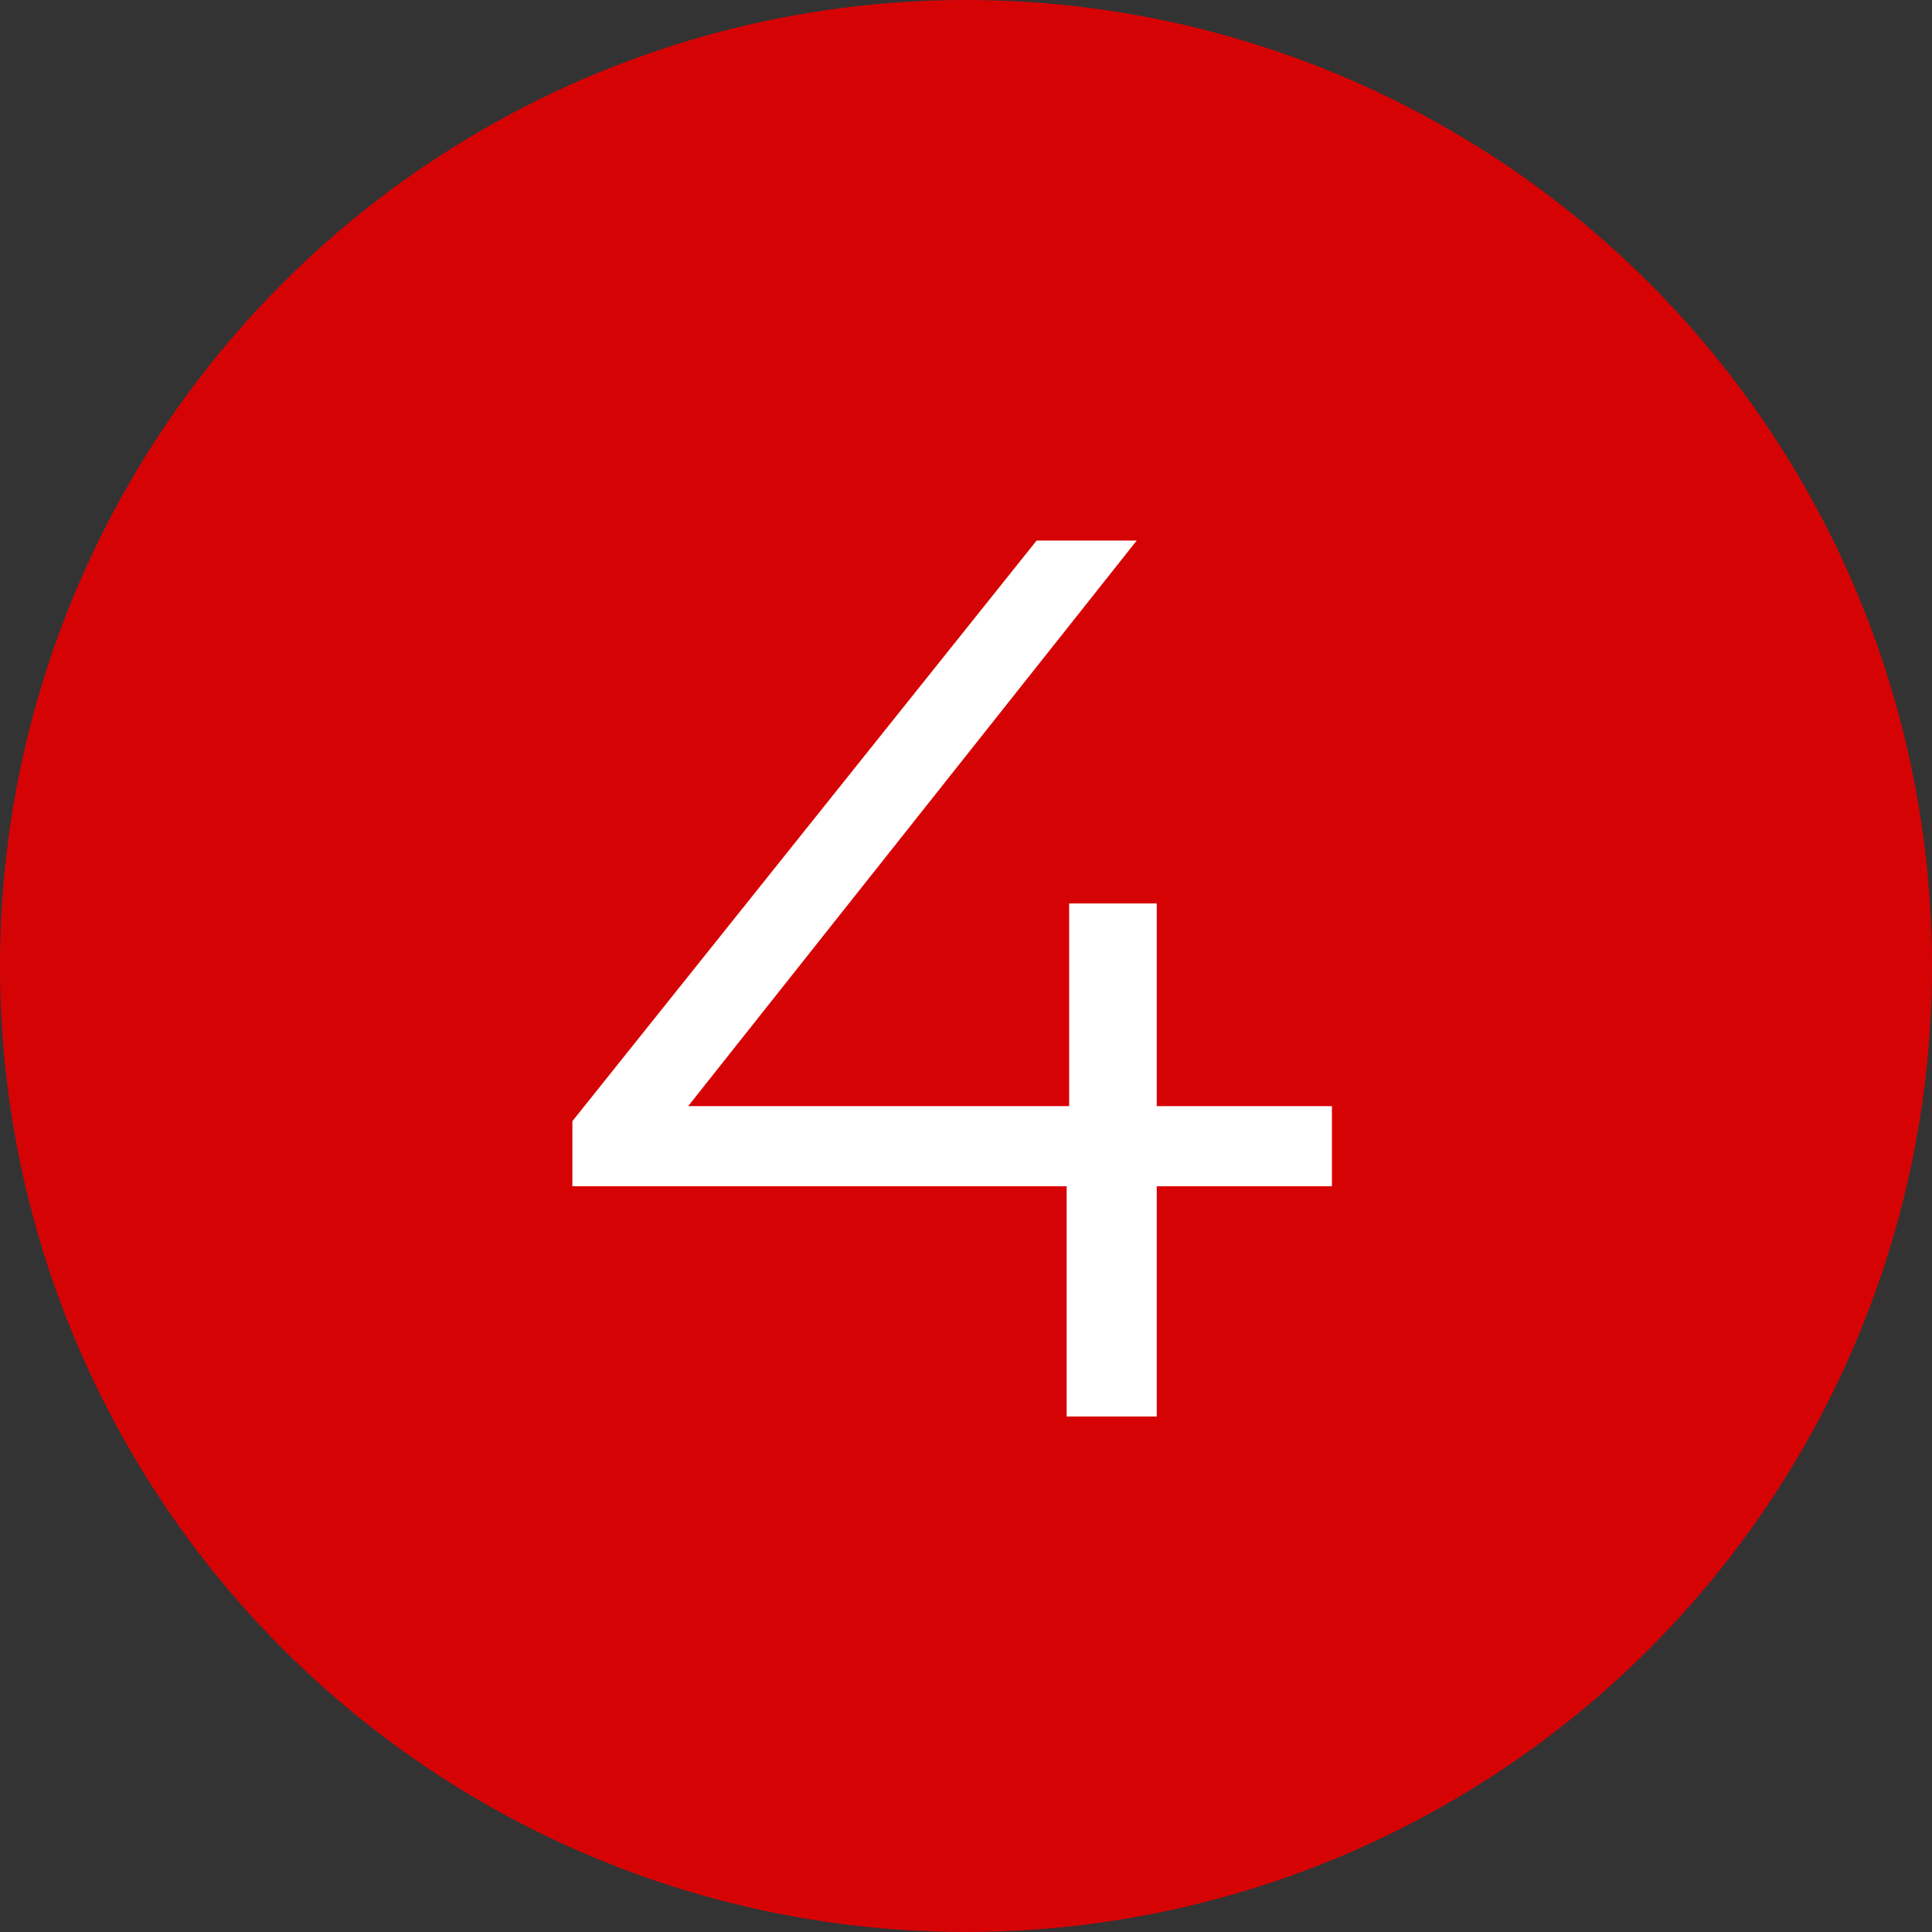
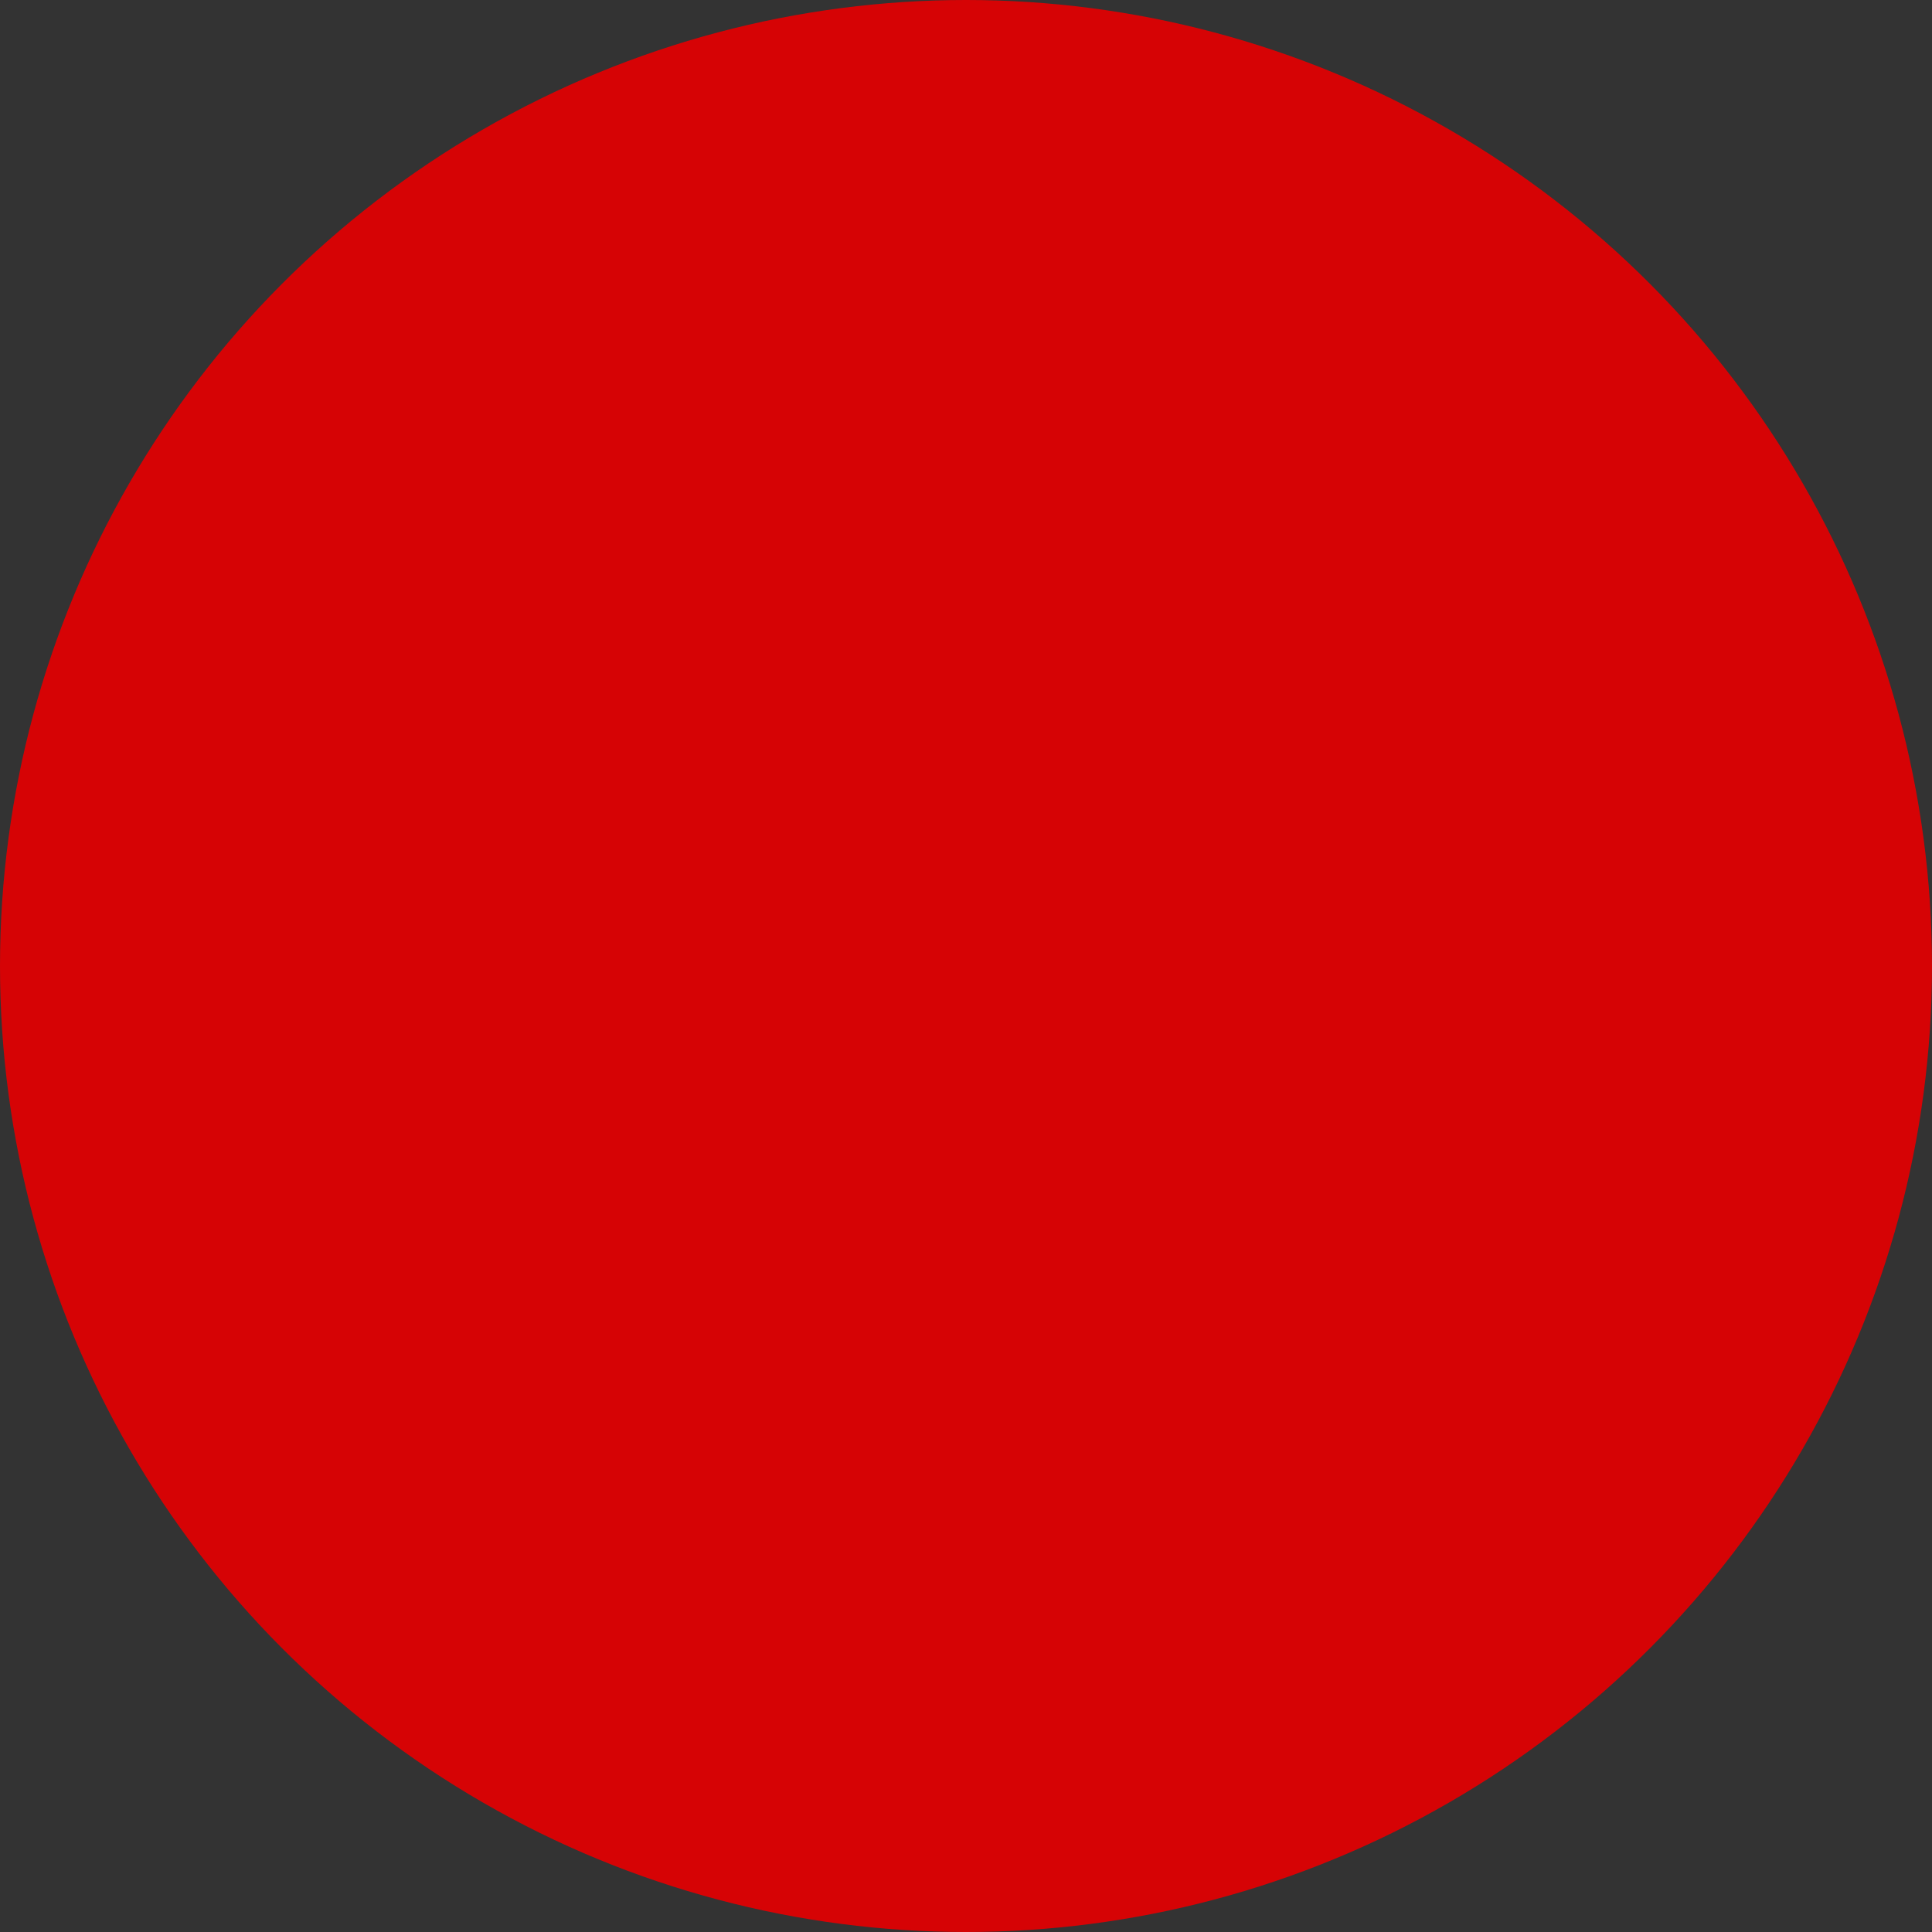
<svg xmlns="http://www.w3.org/2000/svg" width="386" height="386" viewBox="0 0 386 386" fill="none">
  <rect x="0" y="0" width="386" height="386" fill="#333333" stroke="none" />
  <circle cx="193" cy="193" r="193" fill="#D60305" />
-   <path d="M114.358 237V224L207.108 108H227.108L135.108 224L125.358 221H266.108V237H114.358ZM213.108 283V237L213.608 221V180.5H231.108V283H213.108Z" fill="white" />
</svg>